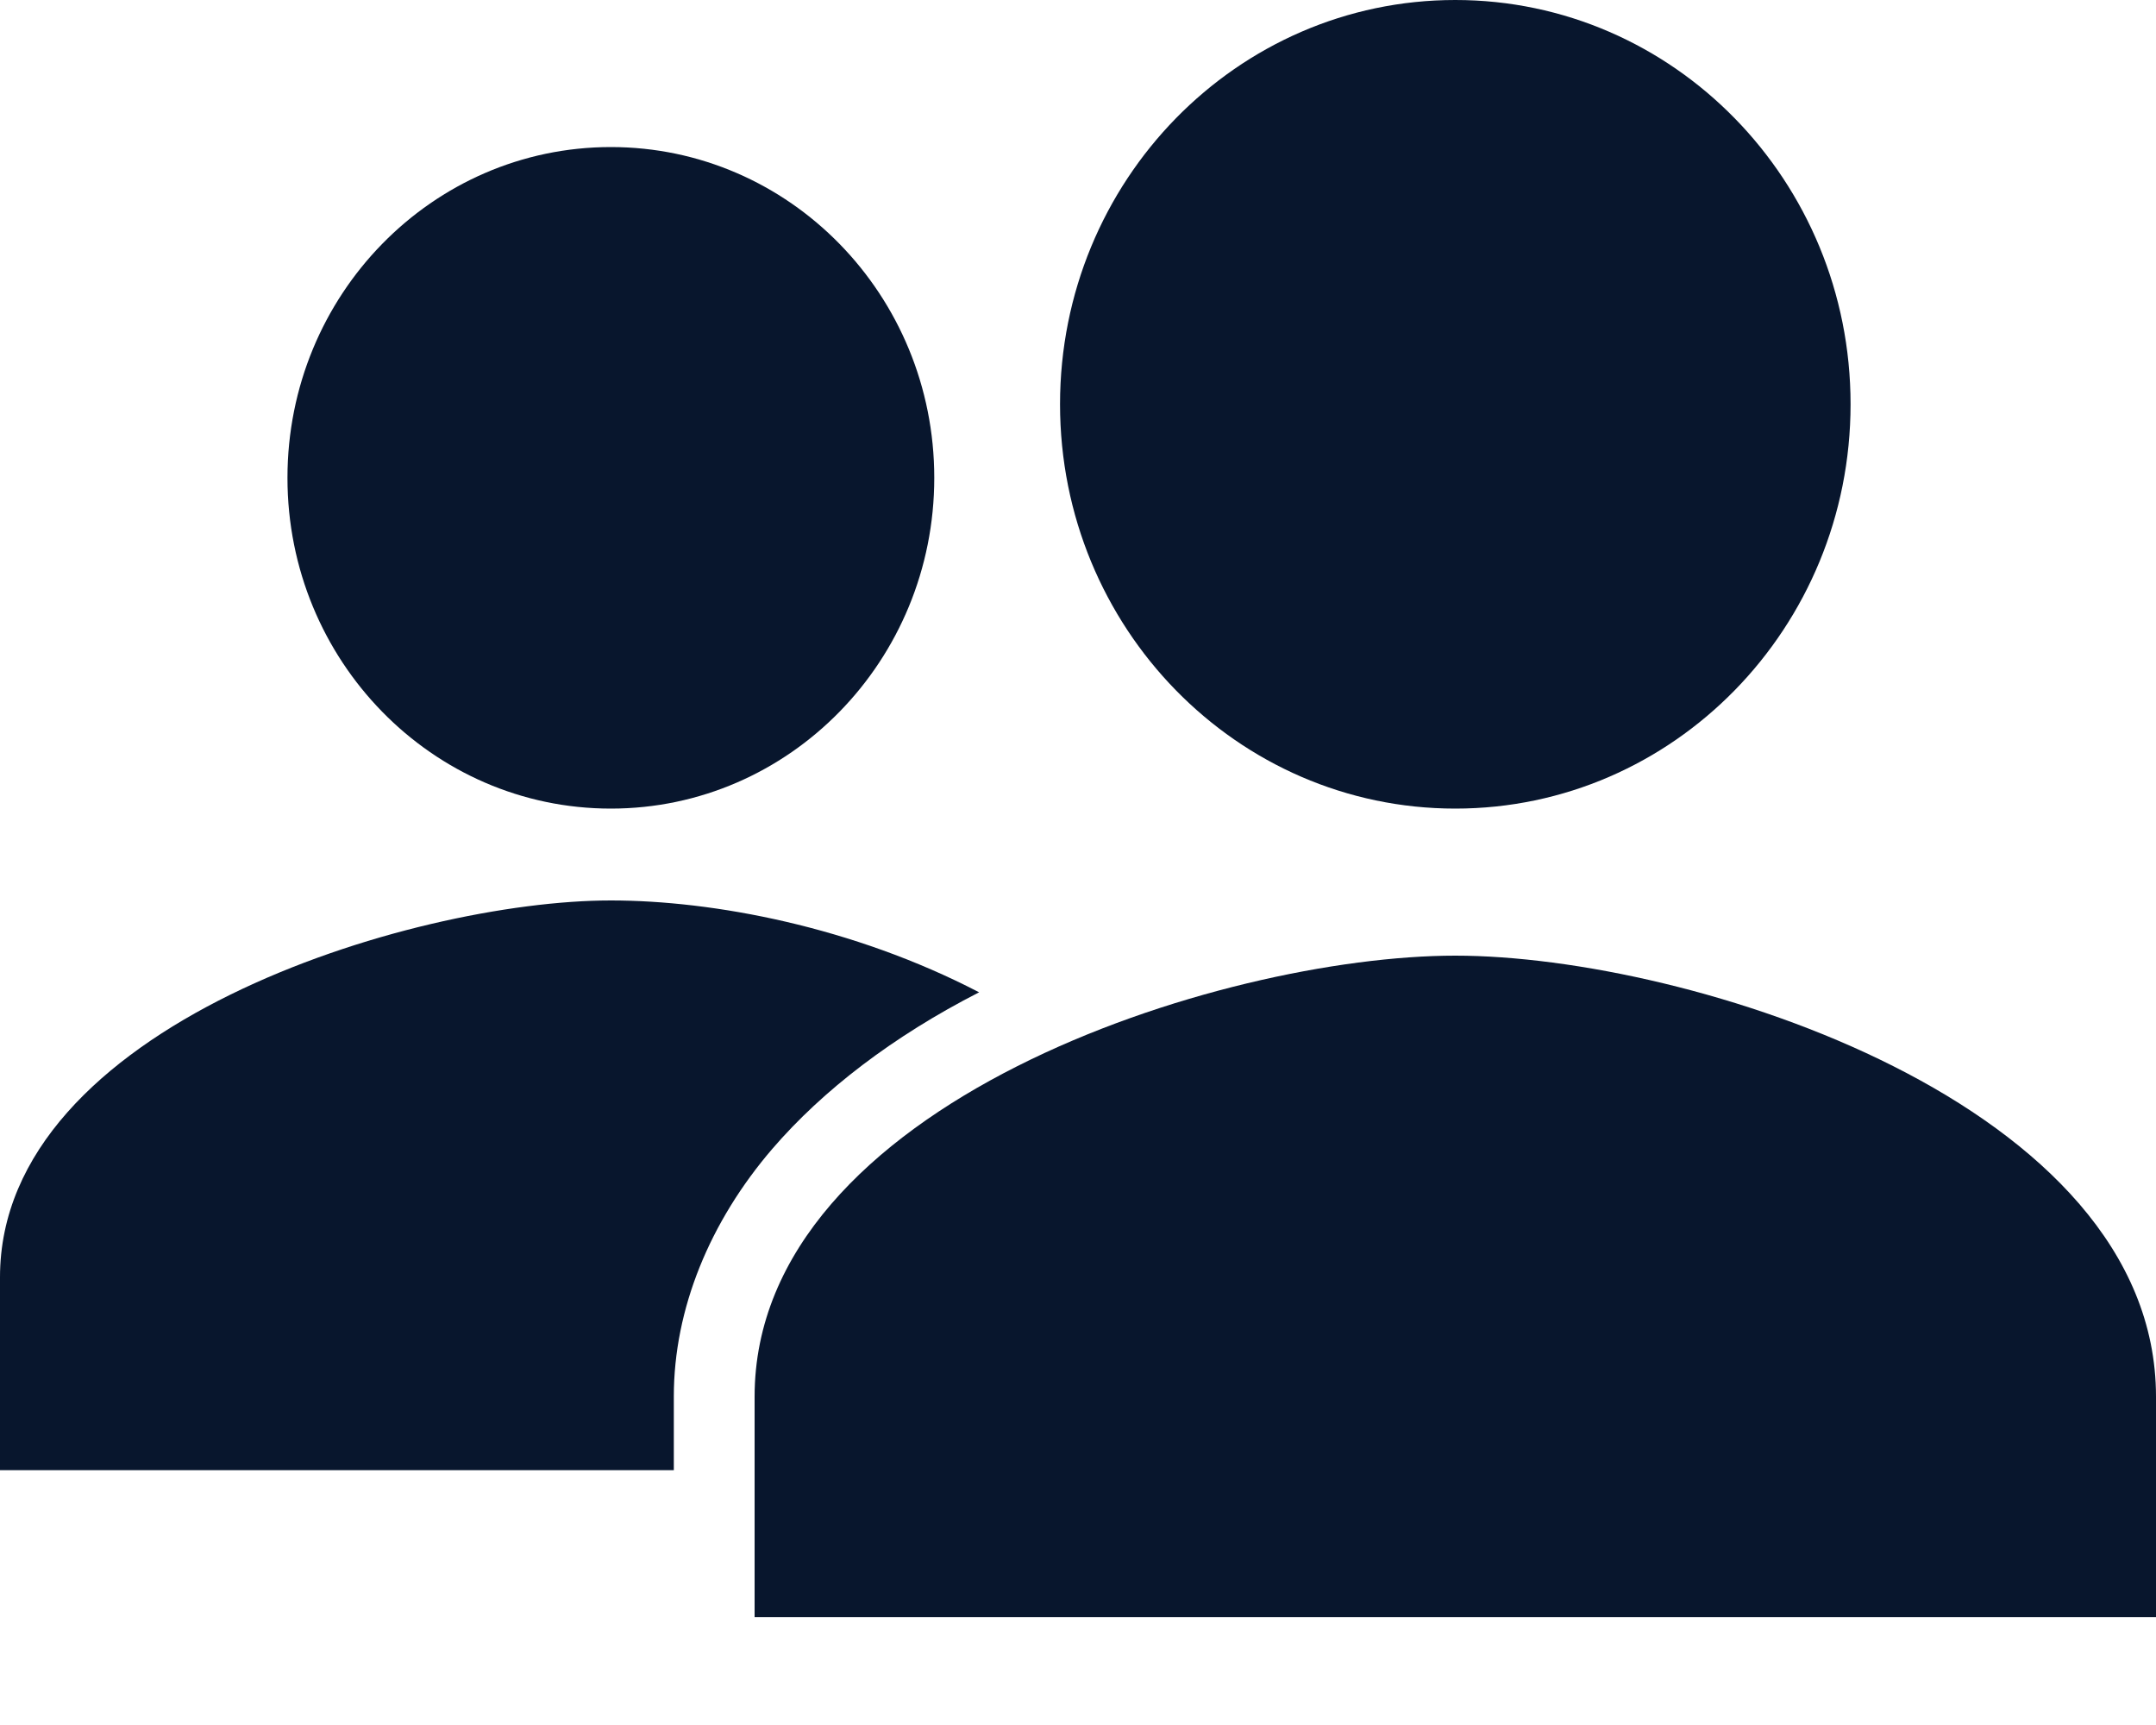
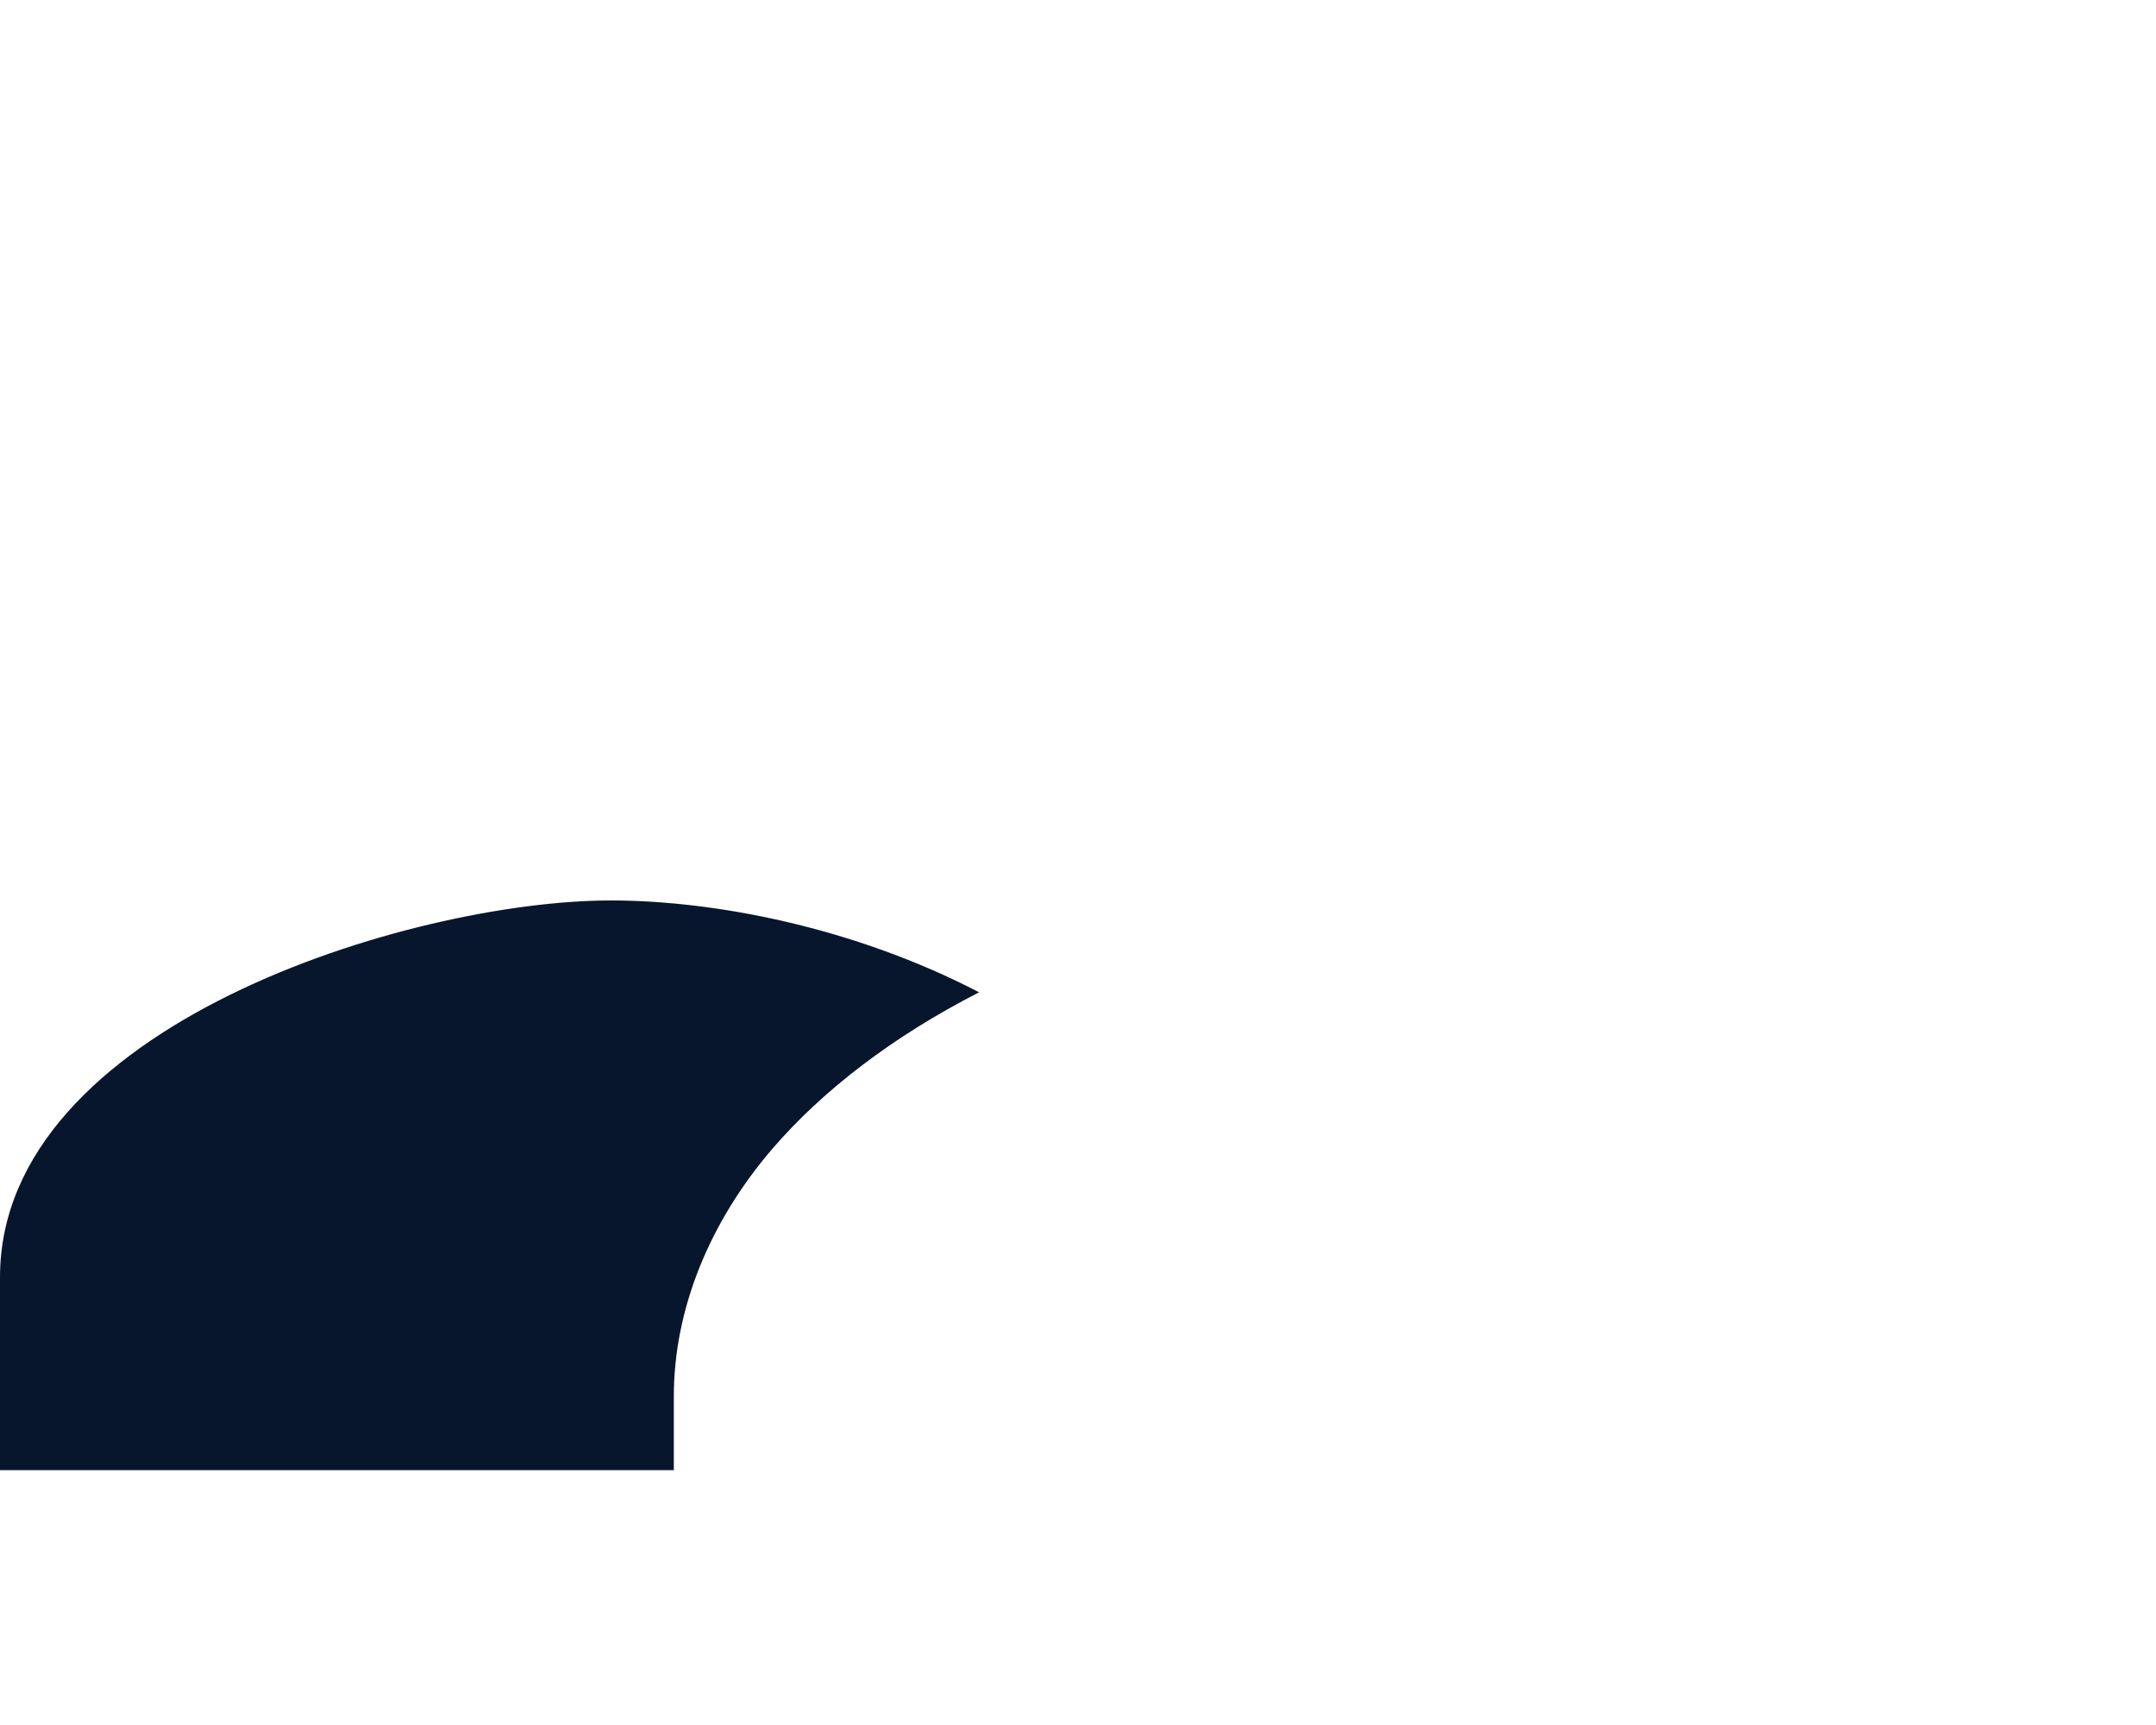
<svg xmlns="http://www.w3.org/2000/svg" width="15" height="12" viewBox="0 0 15 12" fill="none">
  <g id="Group 108">
-     <path id="Vector" d="M4.25 5.625C5.493 5.625 6.5 4.595 6.5 3.324C6.5 2.053 5.493 1.023 4.25 1.023C3.007 1.023 2 2.053 2 3.324C2 4.595 3.007 5.625 4.25 5.625Z" fill="#08162D" />
    <path id="Vector_2" d="M6.812 6.903C5.933 6.446 4.961 6.264 4.25 6.264C2.857 6.264 0 7.138 0 8.885V10.227H4.688V9.714C4.688 9.106 4.938 8.498 5.375 7.99C5.724 7.585 6.213 7.209 6.812 6.903Z" fill="#08162D" />
-     <path id="Vector_3" d="M10.125 6.648C8.498 6.648 5.25 7.676 5.25 9.716V11.25H15V9.716C15 7.676 11.752 6.648 10.125 6.648Z" fill="#08162D" />
-     <path id="Vector_4" d="M10.125 5.625C11.644 5.625 12.875 4.366 12.875 2.812C12.875 1.259 11.644 0 10.125 0C8.606 0 7.375 1.259 7.375 2.812C7.375 4.366 8.606 5.625 10.125 5.625Z" fill="#08162D" />
  </g>
</svg>